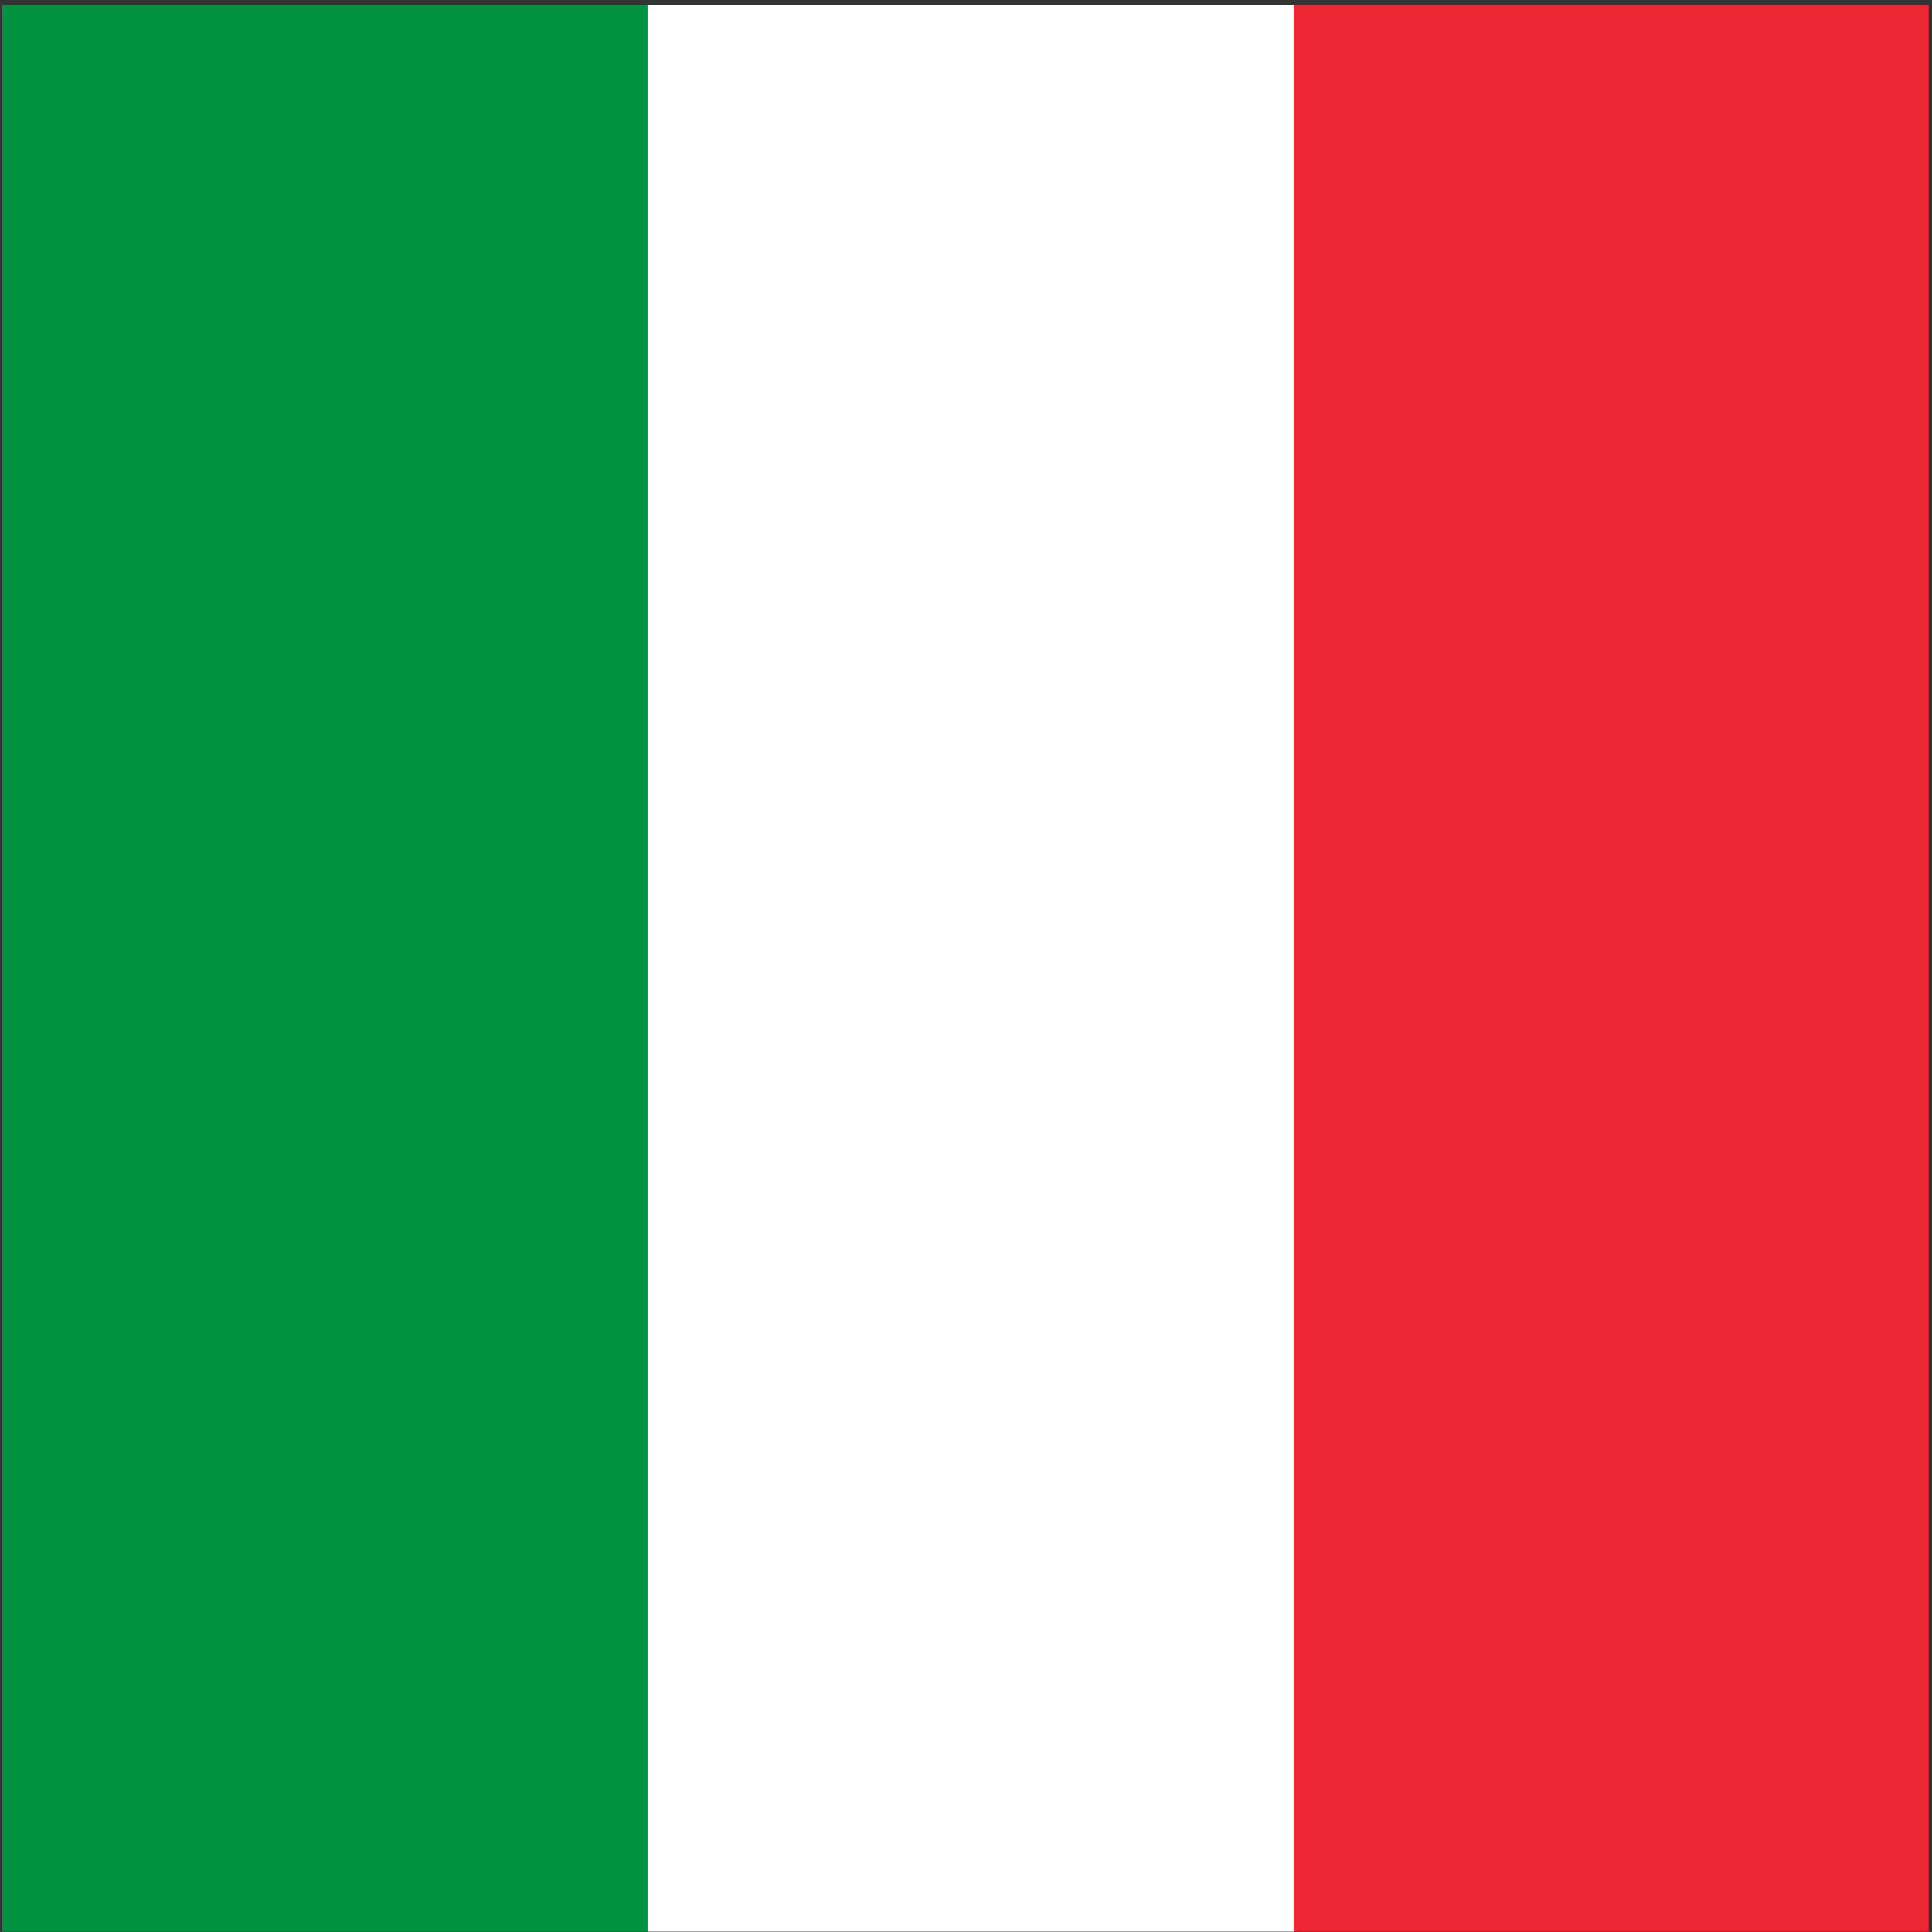
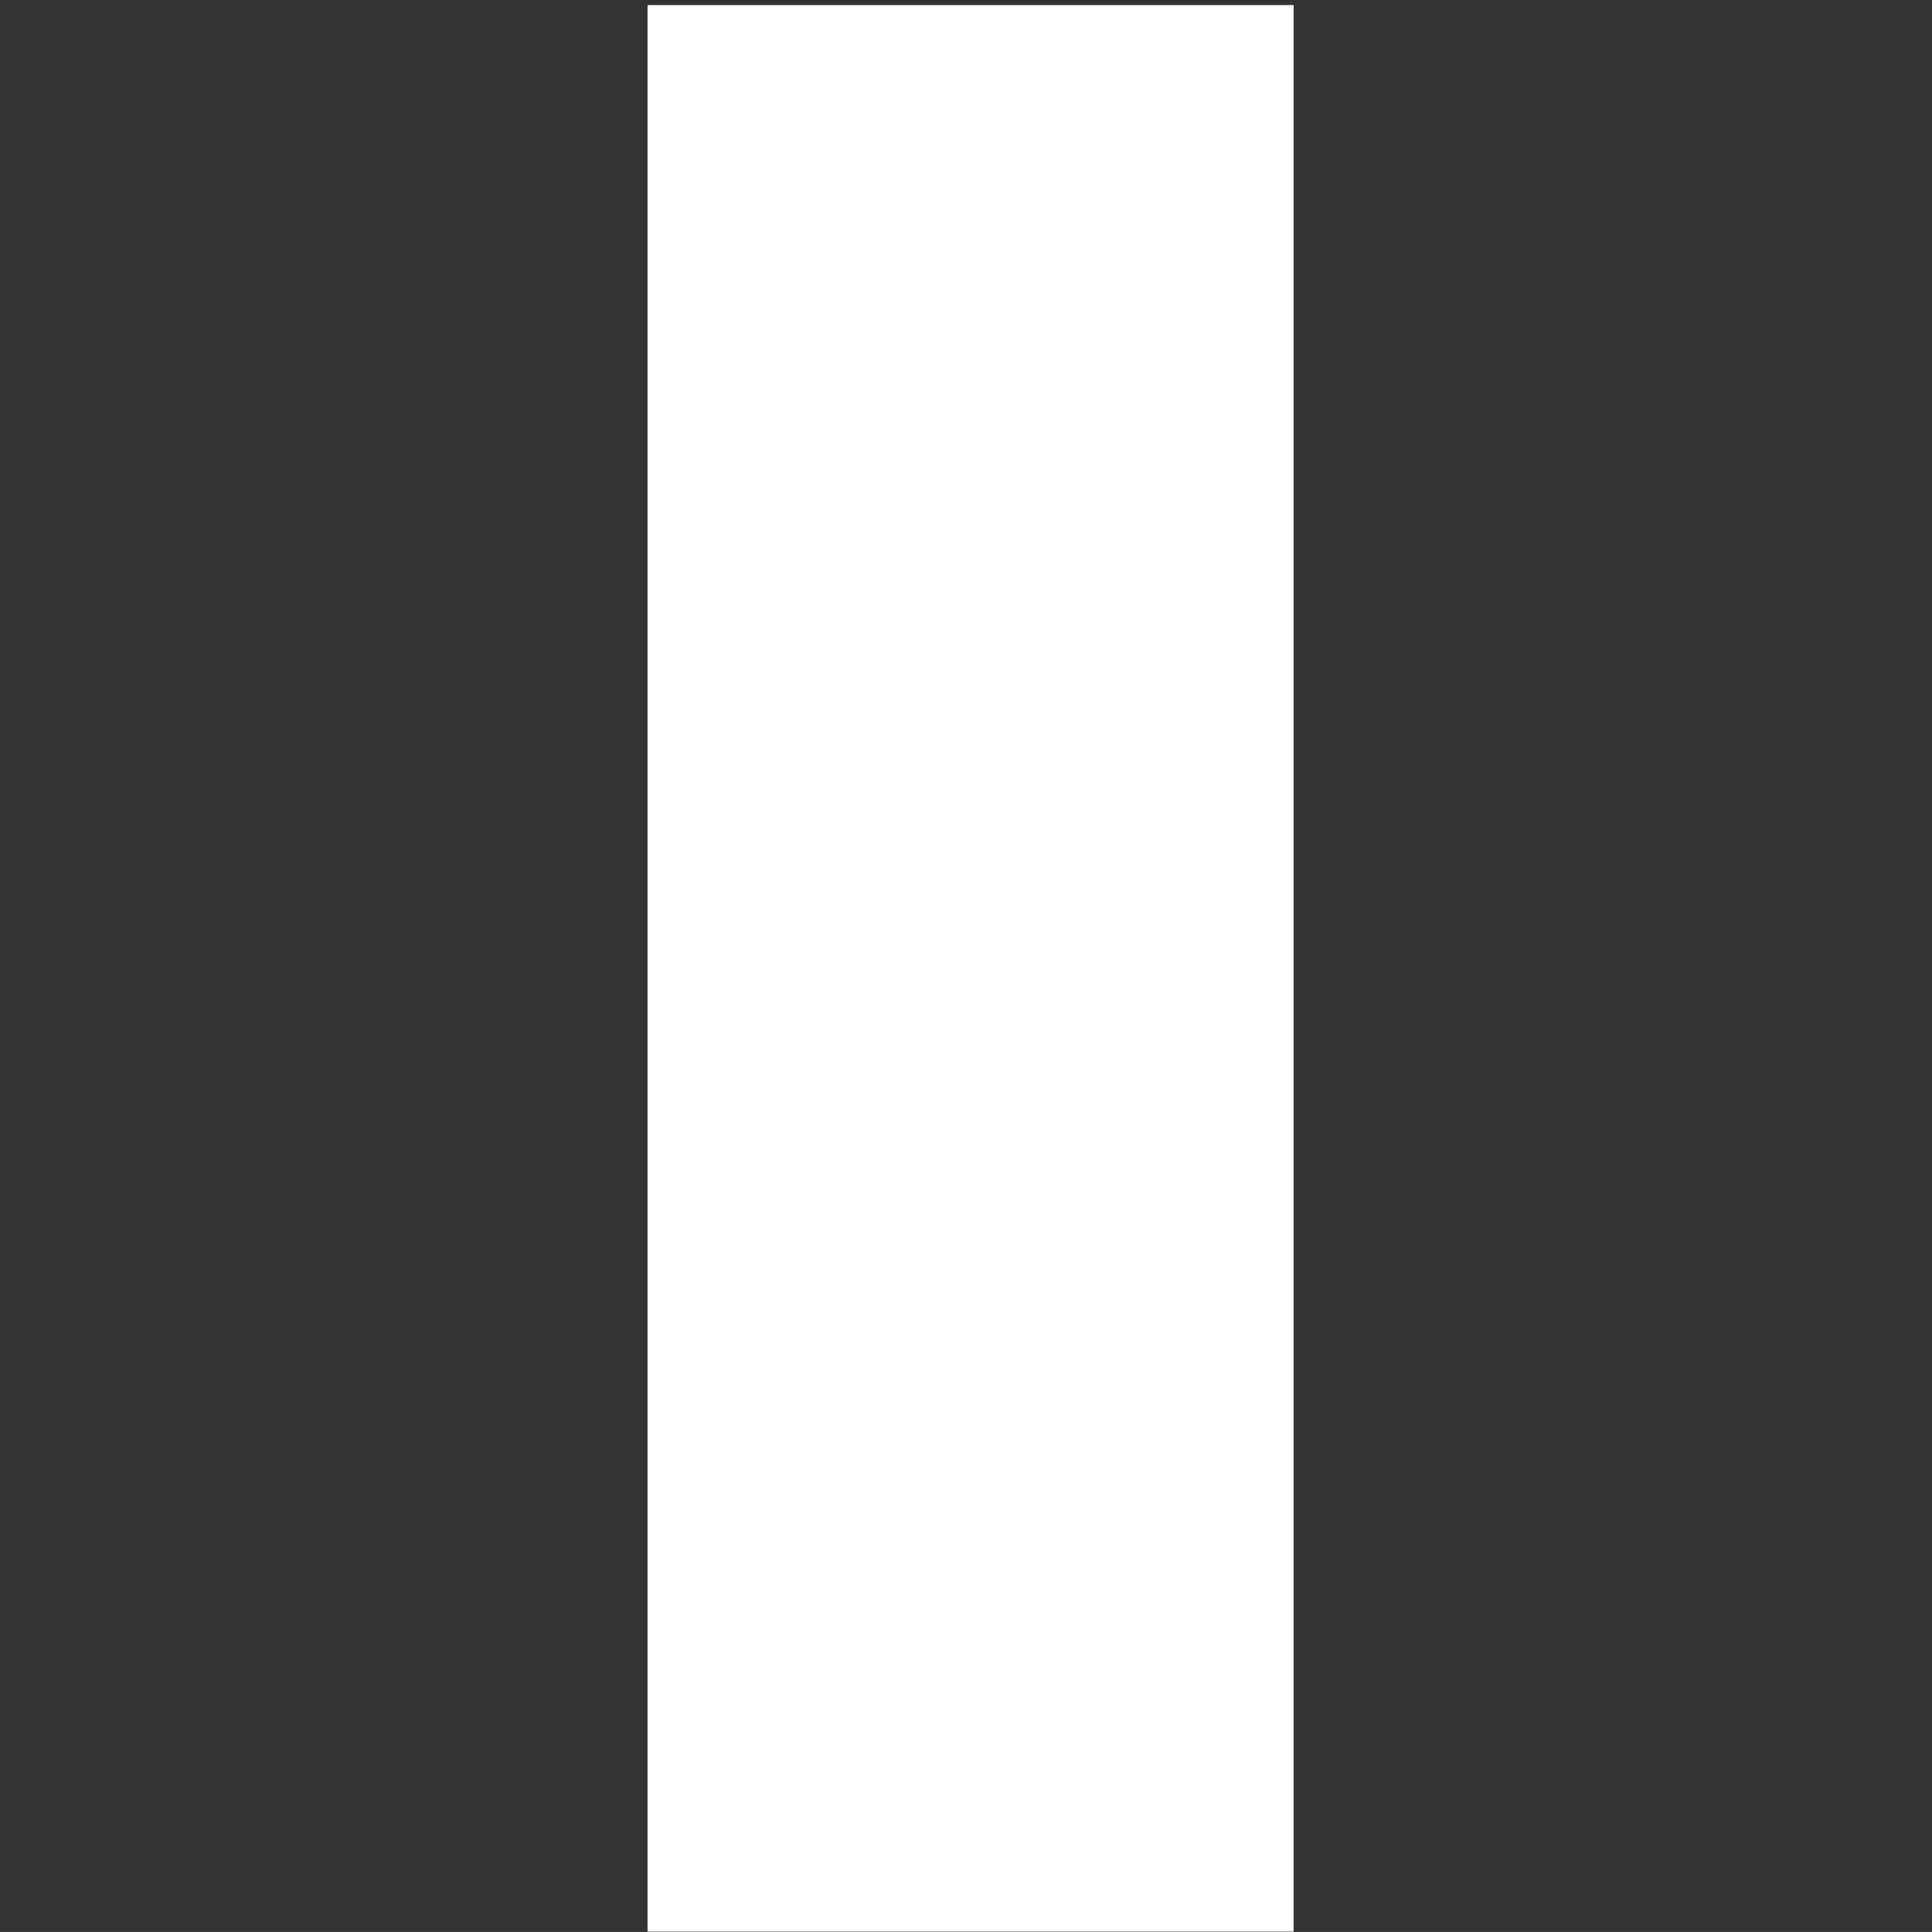
<svg xmlns="http://www.w3.org/2000/svg" id="_Слой_1" data-name="Слой_1" viewBox="0 0 513.45 513.43">
  <rect x="0" y="0" width="513.45" height="513.43" fill="#333333" stroke="none" />
  <defs>
    <style>
      .cls-1 {
        fill: #fff;
      }

      .cls-2 {
        fill: #ee2734;
      }

      .cls-3 {
        fill: #00923e;
      }
    </style>
  </defs>
-   <rect class="cls-3" x=".56" y="1.36" width="171.53" height="512" />
  <rect class="cls-1" x="172.09" y="1.36" width="171.71" height="512" />
-   <rect class="cls-2" x="343.8" y="1.36" width="168.76" height="512" />
</svg>